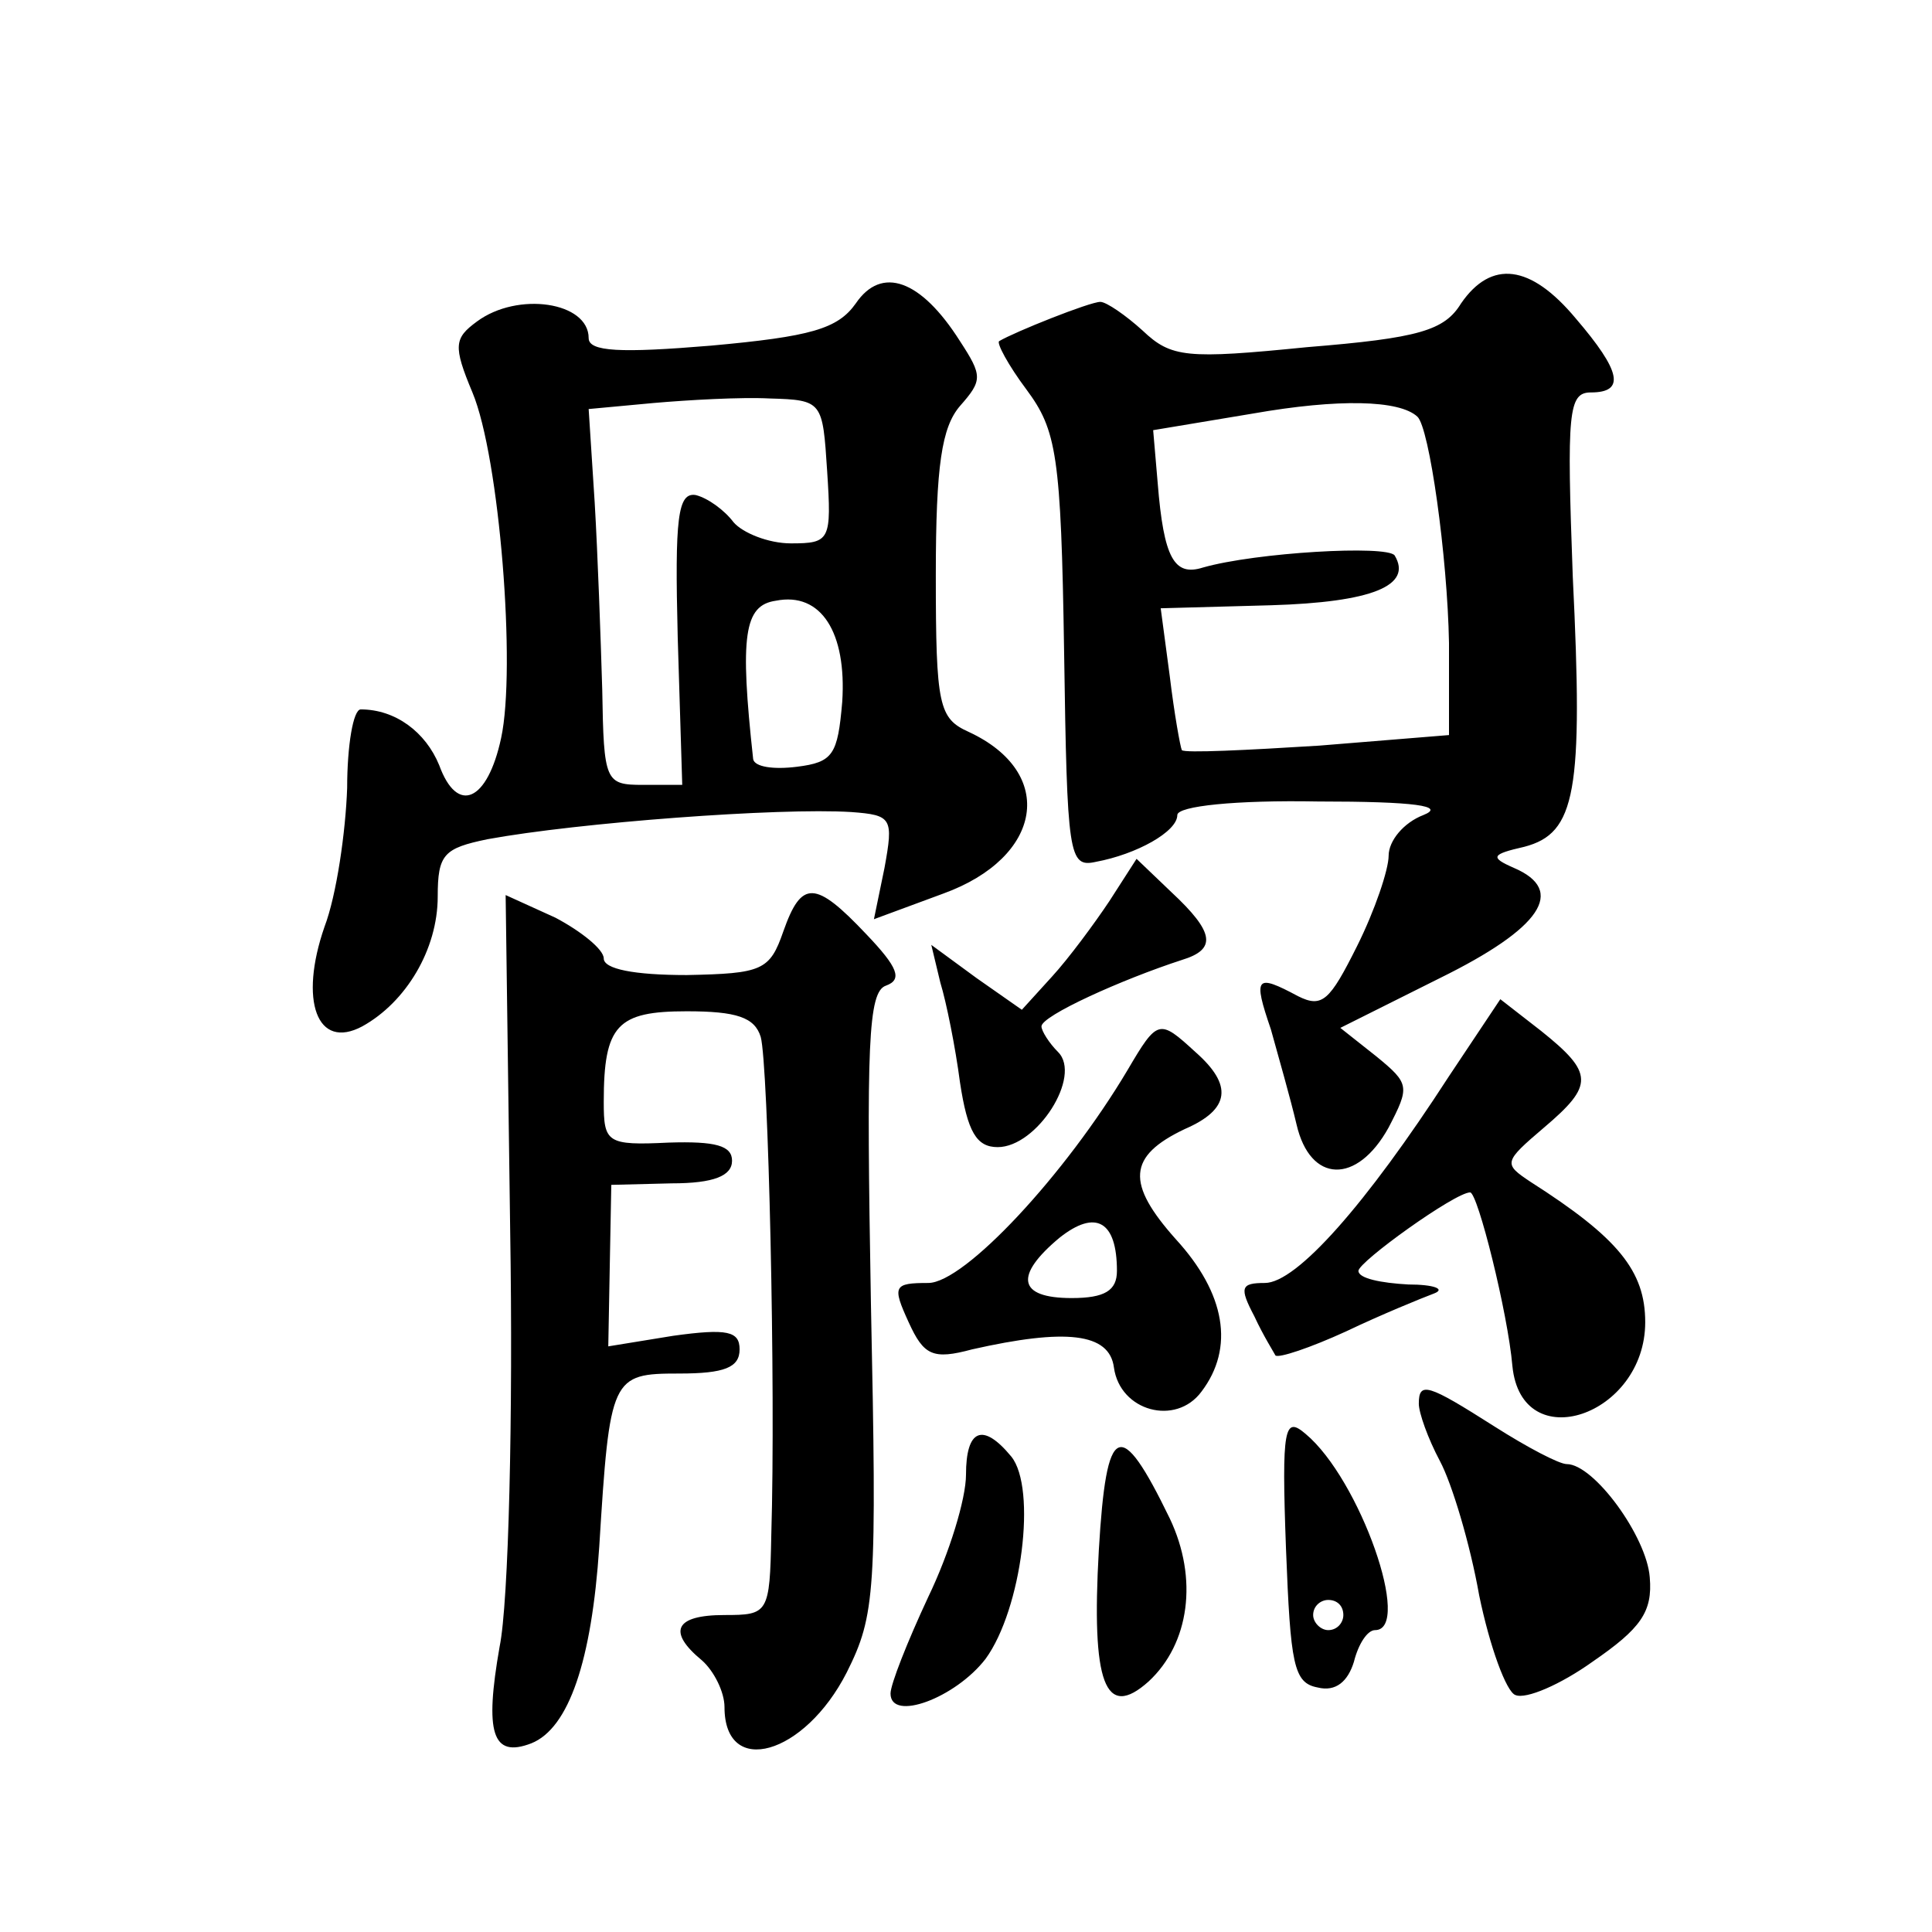
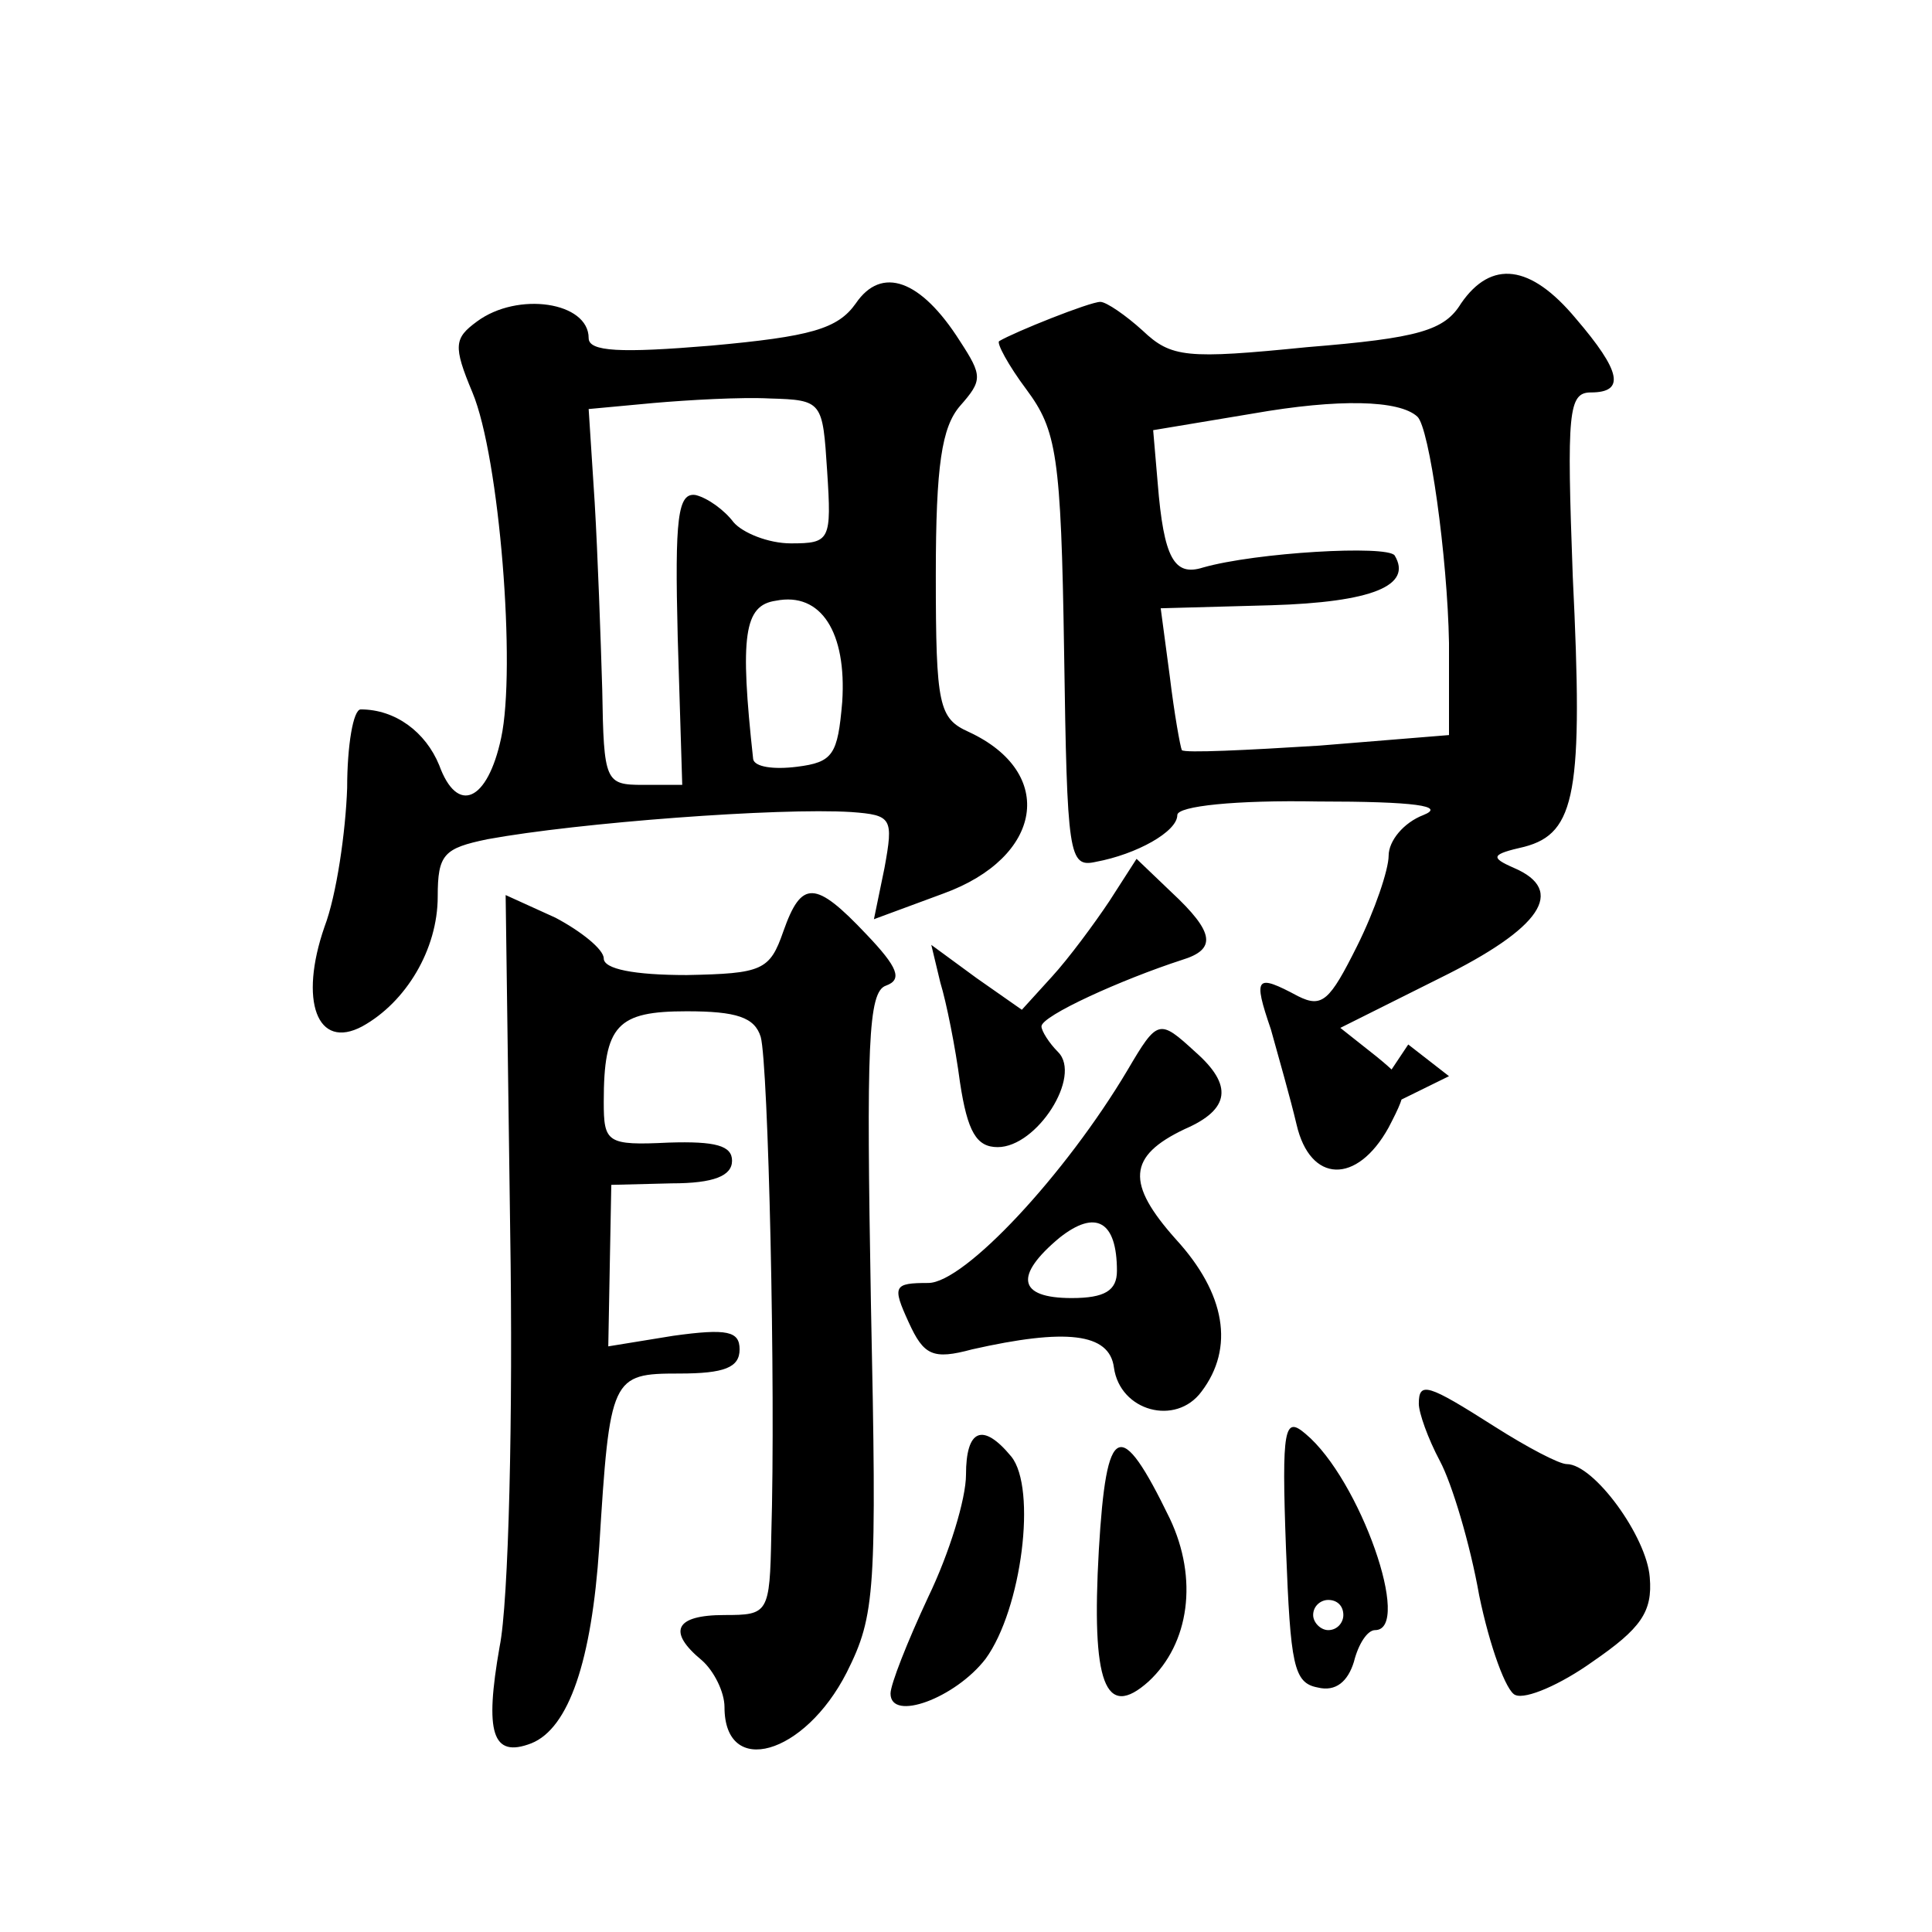
<svg xmlns="http://www.w3.org/2000/svg" version="1.0" width="128pt" height="128pt" viewBox="0 0 128 128" preserveAspectRatio="xMidYMid meet">
  <g transform="translate(0,128) scale(0.1,-0.1)" fill="#0" stroke="none">
-     <path d="M567 1079 c-12 -17 -30 -22 -96 -28 -60 -5 -81 -4 -81 5 0 24 -47 31 -74 11 -15 -11 -16 -16 -3 -47 18 -43 29 -183 19 -229 -9 -42 -29 -51 -41 -18 -9 22 -29 37 -52 37 -5 0 -9 -24 -9 -52 -1 -29 -7 -71 -15 -92 -17 -49 -5 -82 25 -66 29 16 50 51 50 86 0 28 4 32 33 38 60 11 193 21 241 18 27 -2 28 -4 22 -37 l-7 -34 46 17 c66 24 75 80 17 107 -20 9 -22 17 -22 104 0 73 4 98 16 112 15 17 15 20 0 43 -26 41 -52 50 -69 25z m-19 -111 c3 -46 2 -48 -24 -48 -15 0 -32 7 -38 14 -6 8 -17 16 -25 18 -12 2 -14 -15 -12 -94 l3 -98 -26 0 c-25 0 -26 2 -27 63 -1 34 -3 90 -5 124 l-4 62 43 4 c23 2 58 4 77 3 35 -1 35 -2 38 -48z m10 -153 c-3 -35 -6 -40 -30 -43 -16 -2 -28 0 -29 5 -9 82 -6 102 15 105 30 6 47 -21 44 -67z M968 1079 c-11 -18 -28 -23 -102 -29 -80 -8 -90 -7 -109 11 -11 10 -24 19 -28 19 -7 0 -57 -20 -67 -26 -2 -1 6 -16 18 -32 20 -27 23 -43 25 -174 2 -135 3 -143 21 -139 27 5 54 20 54 31 0 6 39 10 93 9 65 0 85 -3 70 -9 -13 -5 -23 -17 -23 -27 0 -9 -9 -36 -21 -60 -18 -36 -23 -41 -39 -33 -28 15 -30 13 -18 -22 5 -18 13 -46 17 -63 9 -39 40 -40 61 -2 14 27 14 29 -8 47 l-24 19 66 33 c67 33 84 58 49 73 -16 7 -15 9 7 14 34 9 39 36 32 179 -4 109 -3 122 12 122 23 0 20 14 -10 49 -30 36 -56 39 -76 10z m-29 -75 c8 -7 20 -93 21 -150 l0 -61 -86 -7 c-48 -3 -89 -5 -91 -3 -1 2 -5 24 -8 49 l-6 45 73 2 c67 2 94 13 82 33 -5 7 -92 2 -127 -8 -19 -6 -26 6 -30 56 l-3 35 66 11 c57 10 97 9 109 -2z M735 683 c-10 -15 -27 -38 -38 -50 l-20 -22 -30 21 -30 22 6 -25 c4 -13 10 -43 13 -66 5 -33 11 -43 25 -43 26 0 56 47 40 63 -6 6 -11 14 -11 17 0 7 53 31 93 44 23 7 22 18 -7 45 l-23 22 -18 -28z M338 465 c2 -122 -1 -247 -7 -276 -10 -57 -5 -74 21 -64 25 10 40 55 45 130 7 113 8 115 53 115 30 0 40 4 40 16 0 12 -8 14 -44 9 l-43 -7 1 54 1 53 40 1 c28 0 40 5 40 15 0 10 -11 13 -42 12 -41 -2 -43 0 -43 27 0 51 9 60 55 60 33 0 45 -4 49 -17 5 -18 10 -231 7 -330 -1 -52 -2 -53 -31 -53 -33 0 -38 -11 -15 -30 8 -7 15 -21 15 -31 0 -47 53 -32 81 23 19 38 20 53 16 245 -3 170 -2 206 10 210 11 4 8 12 -13 34 -34 36 -43 36 -55 2 -9 -26 -14 -28 -64 -29 -35 0 -55 4 -55 11 0 6 -15 18 -32 27 l-33 15 3 -222z M960 567 c-55 -85 -101 -137 -122 -137 -16 0 -17 -3 -7 -22 6 -13 13 -24 14 -26 2 -2 23 5 47 16 23 11 50 22 58 25 8 3 0 6 -17 6 -18 1 -33 4 -33 9 0 6 64 52 74 52 5 0 25 -80 28 -115 6 -61 88 -33 88 29 0 34 -18 56 -76 93 -18 12 -18 13 9 36 33 28 33 36 -2 64 l-27 21 -34 -51z M747 571 c-41 -69 -108 -141 -132 -141 -23 0 -24 -2 -13 -26 10 -22 16 -25 42 -18 62 14 91 11 94 -12 4 -29 41 -39 58 -16 22 29 16 65 -17 101 -33 37 -32 55 6 73 30 13 32 29 7 51 -24 22 -25 22 -45 -12z m-7 -133 c0 -13 -8 -18 -30 -18 -36 0 -38 15 -8 40 24 19 38 11 38 -22z M940 350 c0 -6 6 -23 14 -38 8 -15 20 -55 26 -89 7 -34 18 -64 24 -66 7 -3 30 7 51 22 32 22 40 33 38 56 -2 27 -37 75 -55 75 -5 0 -26 11 -48 25 -44 28 -50 30 -50 15z M852 254 c3 -77 5 -89 21 -92 12 -3 20 4 24 17 3 12 9 21 14 21 25 0 -10 100 -46 130 -14 12 -16 5 -13 -76z m38 -44 c0 -5 -4 -10 -10 -10 -5 0 -10 5 -10 10 0 6 5 10 10 10 6 0 10 -4 10 -10z M640 303 c0 -16 -11 -52 -25 -81 -14 -30 -25 -58 -25 -64 0 -19 43 -3 63 23 24 33 34 113 17 134 -19 23 -30 18 -30 -12z M728 253 c-5 -88 4 -113 33 -87 27 25 33 68 14 108 -33 68 -42 64 -47 -21z" />
+     <path d="M567 1079 c-12 -17 -30 -22 -96 -28 -60 -5 -81 -4 -81 5 0 24 -47 31 -74 11 -15 -11 -16 -16 -3 -47 18 -43 29 -183 19 -229 -9 -42 -29 -51 -41 -18 -9 22 -29 37 -52 37 -5 0 -9 -24 -9 -52 -1 -29 -7 -71 -15 -92 -17 -49 -5 -82 25 -66 29 16 50 51 50 86 0 28 4 32 33 38 60 11 193 21 241 18 27 -2 28 -4 22 -37 l-7 -34 46 17 c66 24 75 80 17 107 -20 9 -22 17 -22 104 0 73 4 98 16 112 15 17 15 20 0 43 -26 41 -52 50 -69 25z m-19 -111 c3 -46 2 -48 -24 -48 -15 0 -32 7 -38 14 -6 8 -17 16 -25 18 -12 2 -14 -15 -12 -94 l3 -98 -26 0 c-25 0 -26 2 -27 63 -1 34 -3 90 -5 124 l-4 62 43 4 c23 2 58 4 77 3 35 -1 35 -2 38 -48z m10 -153 c-3 -35 -6 -40 -30 -43 -16 -2 -28 0 -29 5 -9 82 -6 102 15 105 30 6 47 -21 44 -67z M968 1079 c-11 -18 -28 -23 -102 -29 -80 -8 -90 -7 -109 11 -11 10 -24 19 -28 19 -7 0 -57 -20 -67 -26 -2 -1 6 -16 18 -32 20 -27 23 -43 25 -174 2 -135 3 -143 21 -139 27 5 54 20 54 31 0 6 39 10 93 9 65 0 85 -3 70 -9 -13 -5 -23 -17 -23 -27 0 -9 -9 -36 -21 -60 -18 -36 -23 -41 -39 -33 -28 15 -30 13 -18 -22 5 -18 13 -46 17 -63 9 -39 40 -40 61 -2 14 27 14 29 -8 47 l-24 19 66 33 c67 33 84 58 49 73 -16 7 -15 9 7 14 34 9 39 36 32 179 -4 109 -3 122 12 122 23 0 20 14 -10 49 -30 36 -56 39 -76 10z m-29 -75 c8 -7 20 -93 21 -150 l0 -61 -86 -7 c-48 -3 -89 -5 -91 -3 -1 2 -5 24 -8 49 l-6 45 73 2 c67 2 94 13 82 33 -5 7 -92 2 -127 -8 -19 -6 -26 6 -30 56 l-3 35 66 11 c57 10 97 9 109 -2z M735 683 c-10 -15 -27 -38 -38 -50 l-20 -22 -30 21 -30 22 6 -25 c4 -13 10 -43 13 -66 5 -33 11 -43 25 -43 26 0 56 47 40 63 -6 6 -11 14 -11 17 0 7 53 31 93 44 23 7 22 18 -7 45 l-23 22 -18 -28z M338 465 c2 -122 -1 -247 -7 -276 -10 -57 -5 -74 21 -64 25 10 40 55 45 130 7 113 8 115 53 115 30 0 40 4 40 16 0 12 -8 14 -44 9 l-43 -7 1 54 1 53 40 1 c28 0 40 5 40 15 0 10 -11 13 -42 12 -41 -2 -43 0 -43 27 0 51 9 60 55 60 33 0 45 -4 49 -17 5 -18 10 -231 7 -330 -1 -52 -2 -53 -31 -53 -33 0 -38 -11 -15 -30 8 -7 15 -21 15 -31 0 -47 53 -32 81 23 19 38 20 53 16 245 -3 170 -2 206 10 210 11 4 8 12 -13 34 -34 36 -43 36 -55 2 -9 -26 -14 -28 -64 -29 -35 0 -55 4 -55 11 0 6 -15 18 -32 27 l-33 15 3 -222z M960 567 l-27 21 -34 -51z M747 571 c-41 -69 -108 -141 -132 -141 -23 0 -24 -2 -13 -26 10 -22 16 -25 42 -18 62 14 91 11 94 -12 4 -29 41 -39 58 -16 22 29 16 65 -17 101 -33 37 -32 55 6 73 30 13 32 29 7 51 -24 22 -25 22 -45 -12z m-7 -133 c0 -13 -8 -18 -30 -18 -36 0 -38 15 -8 40 24 19 38 11 38 -22z M940 350 c0 -6 6 -23 14 -38 8 -15 20 -55 26 -89 7 -34 18 -64 24 -66 7 -3 30 7 51 22 32 22 40 33 38 56 -2 27 -37 75 -55 75 -5 0 -26 11 -48 25 -44 28 -50 30 -50 15z M852 254 c3 -77 5 -89 21 -92 12 -3 20 4 24 17 3 12 9 21 14 21 25 0 -10 100 -46 130 -14 12 -16 5 -13 -76z m38 -44 c0 -5 -4 -10 -10 -10 -5 0 -10 5 -10 10 0 6 5 10 10 10 6 0 10 -4 10 -10z M640 303 c0 -16 -11 -52 -25 -81 -14 -30 -25 -58 -25 -64 0 -19 43 -3 63 23 24 33 34 113 17 134 -19 23 -30 18 -30 -12z M728 253 c-5 -88 4 -113 33 -87 27 25 33 68 14 108 -33 68 -42 64 -47 -21z" />
  </g>
</svg>